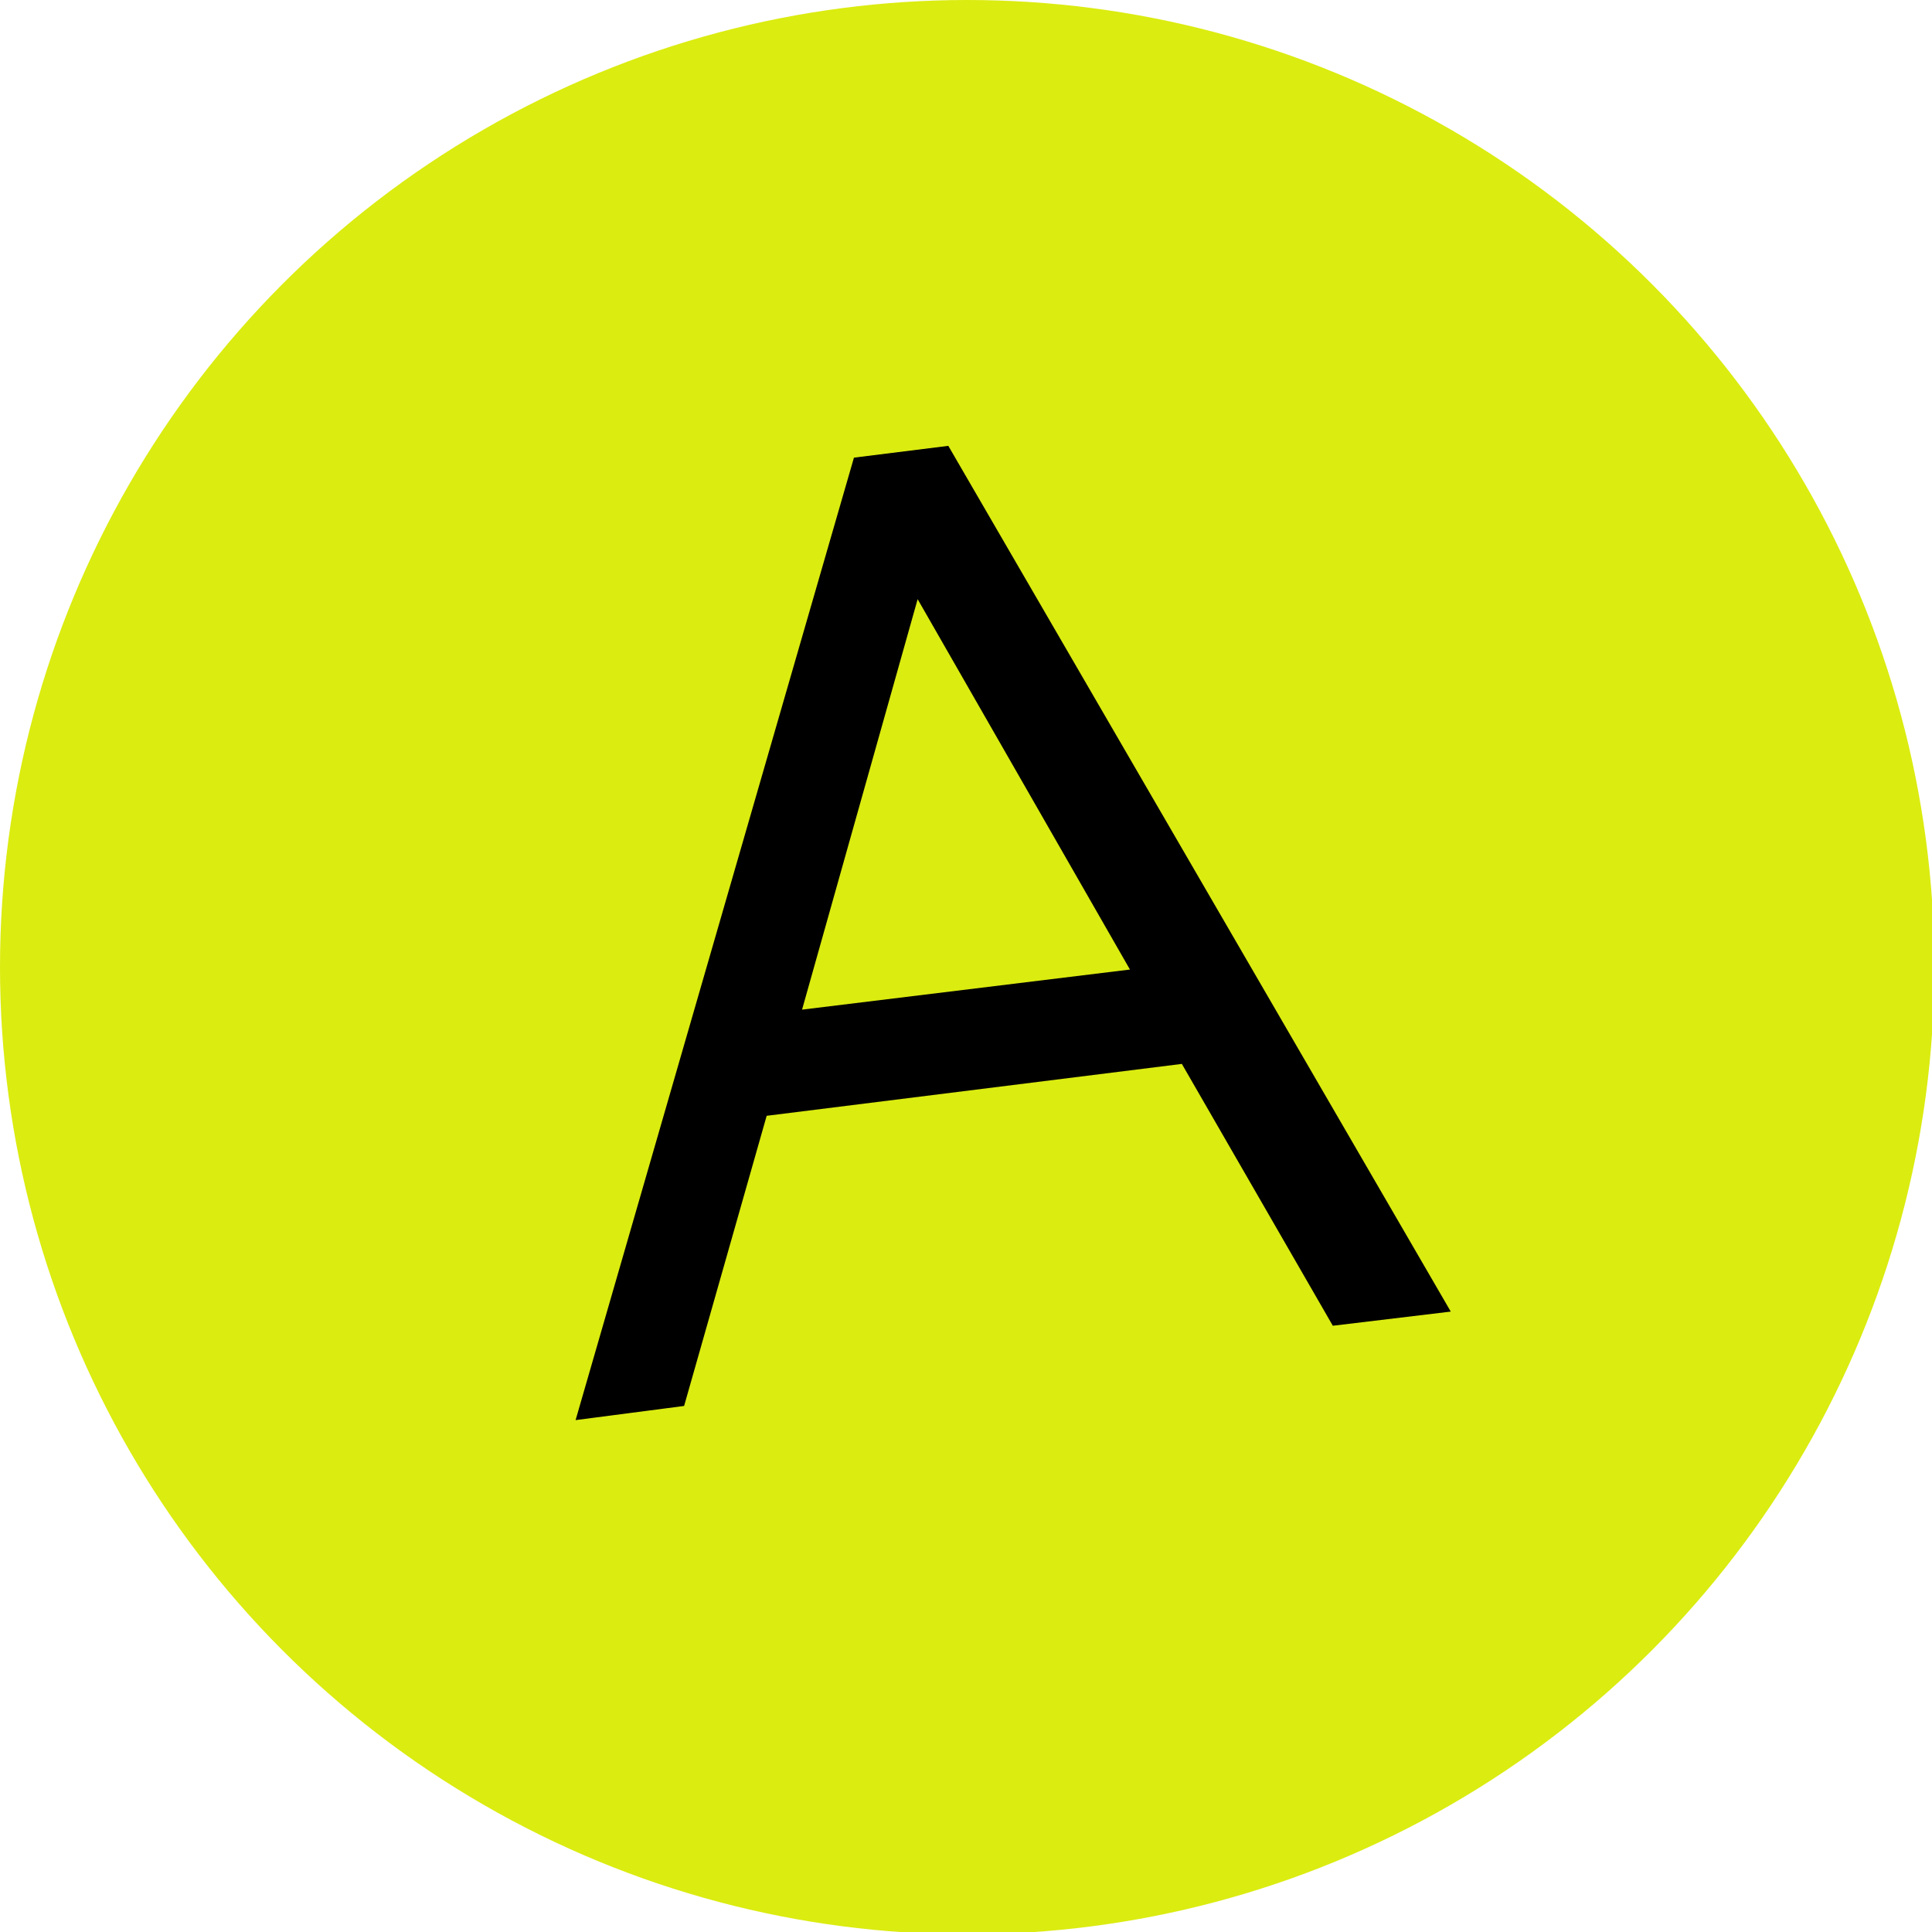
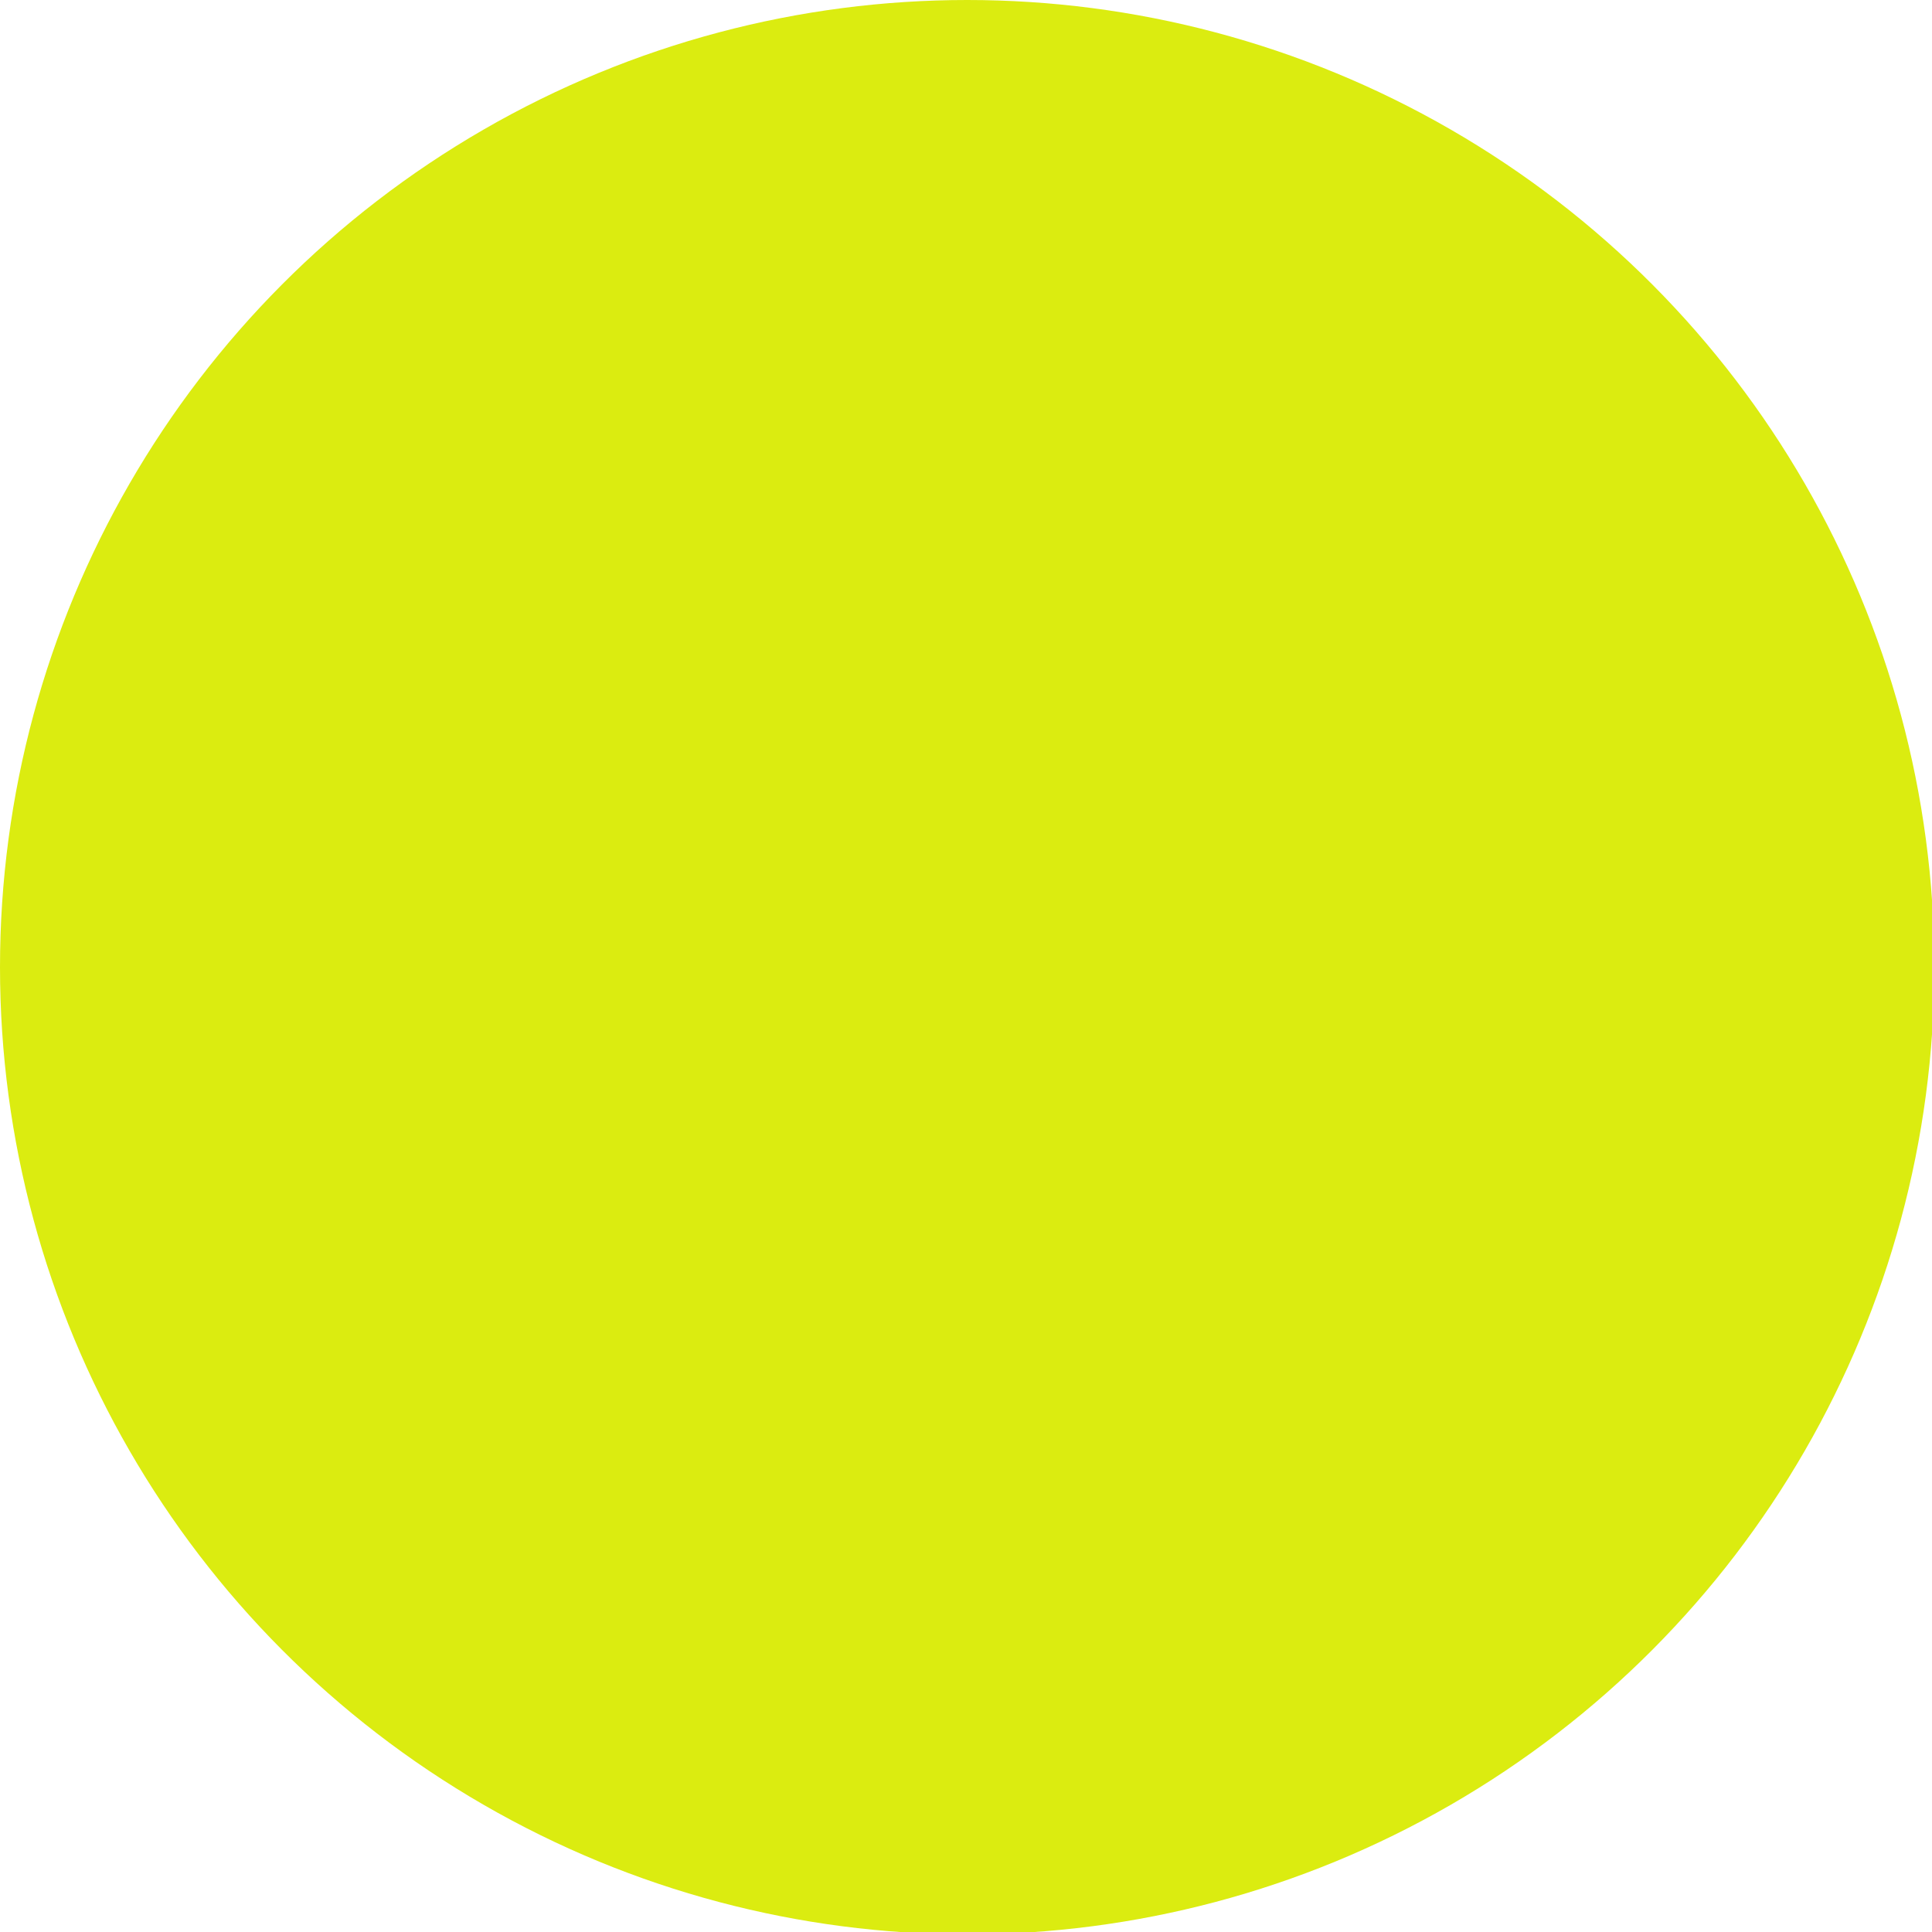
<svg xmlns="http://www.w3.org/2000/svg" id="Layer_1" x="0px" y="0px" viewBox="0 0 81.9 81.9" xml:space="preserve">
  <g>
    <g>
      <circle fill="#DBEC10" cx="41" cy="41" r="41" />
    </g>
    <g>
-       <path d="M24.4,60.2l11.8-40.8l4-0.5l21.3,36.7l-5,0.6l-6.4-11.1l-17.6,2.2l-3.5,12.3L24.4,60.2z M38.9,25.4L34,42.8l13.9-1.7 L38.9,25.4z" />
-     </g>
+       </g>
  </g>
</svg>